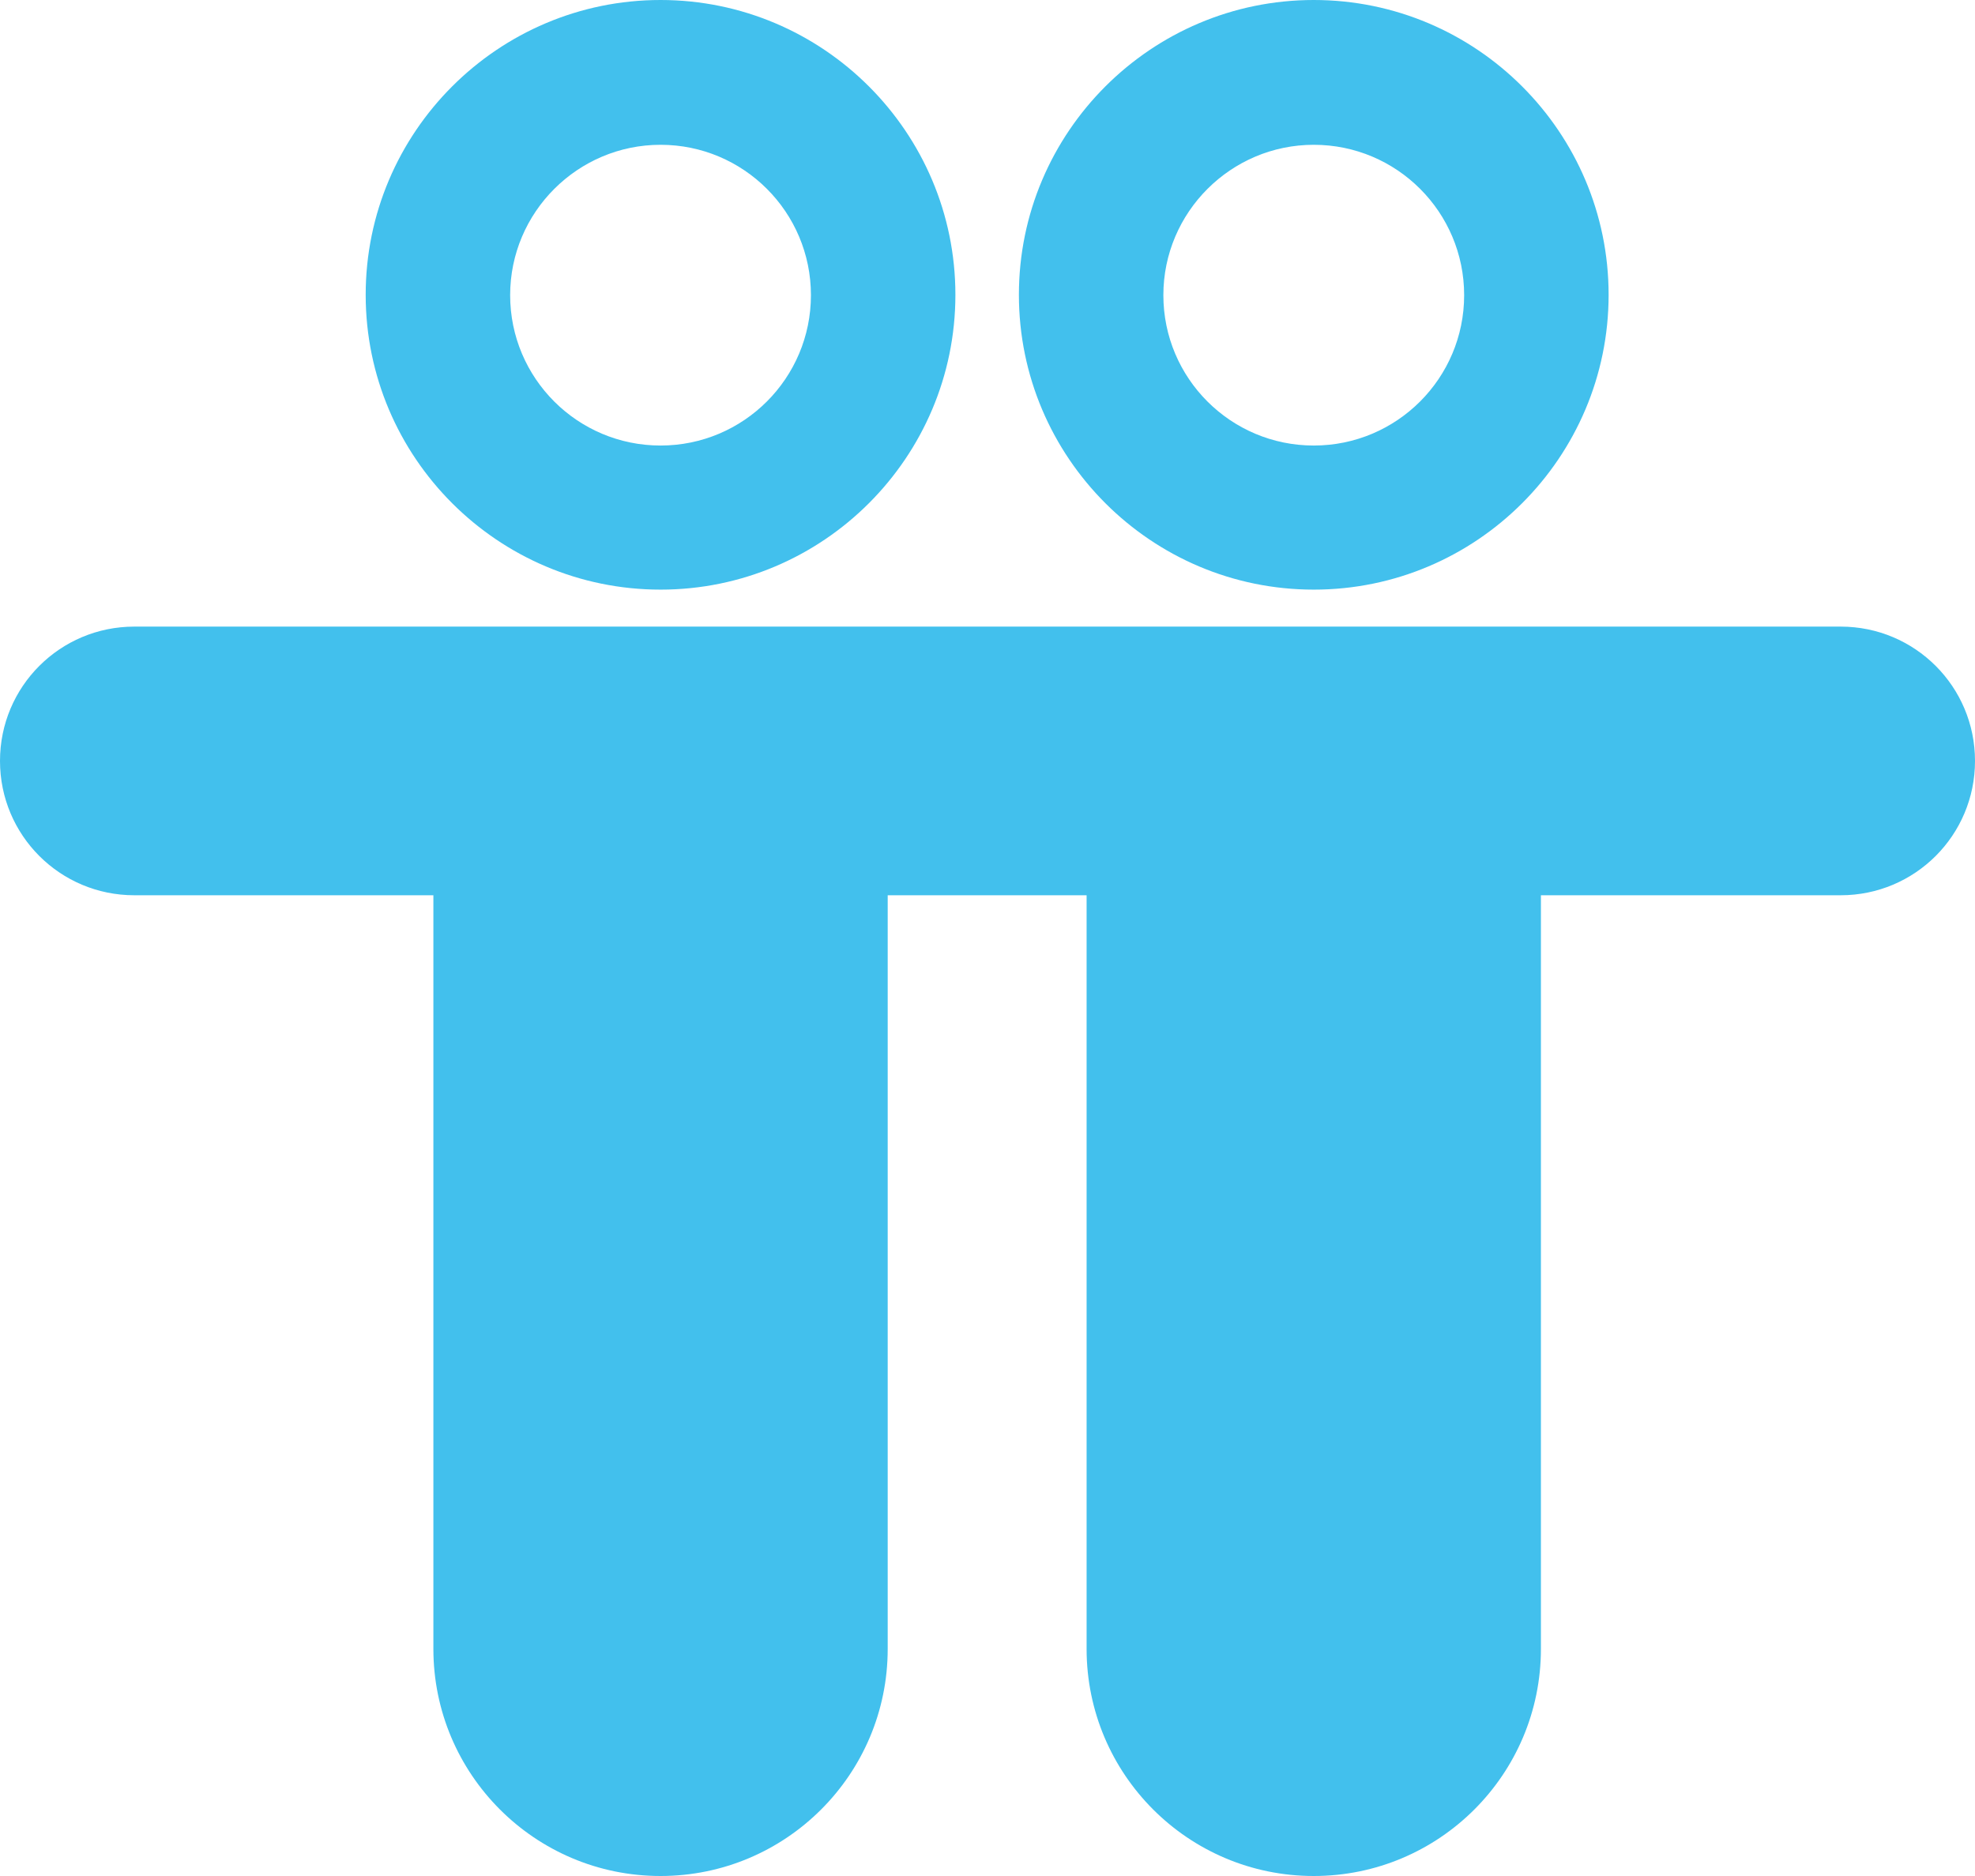
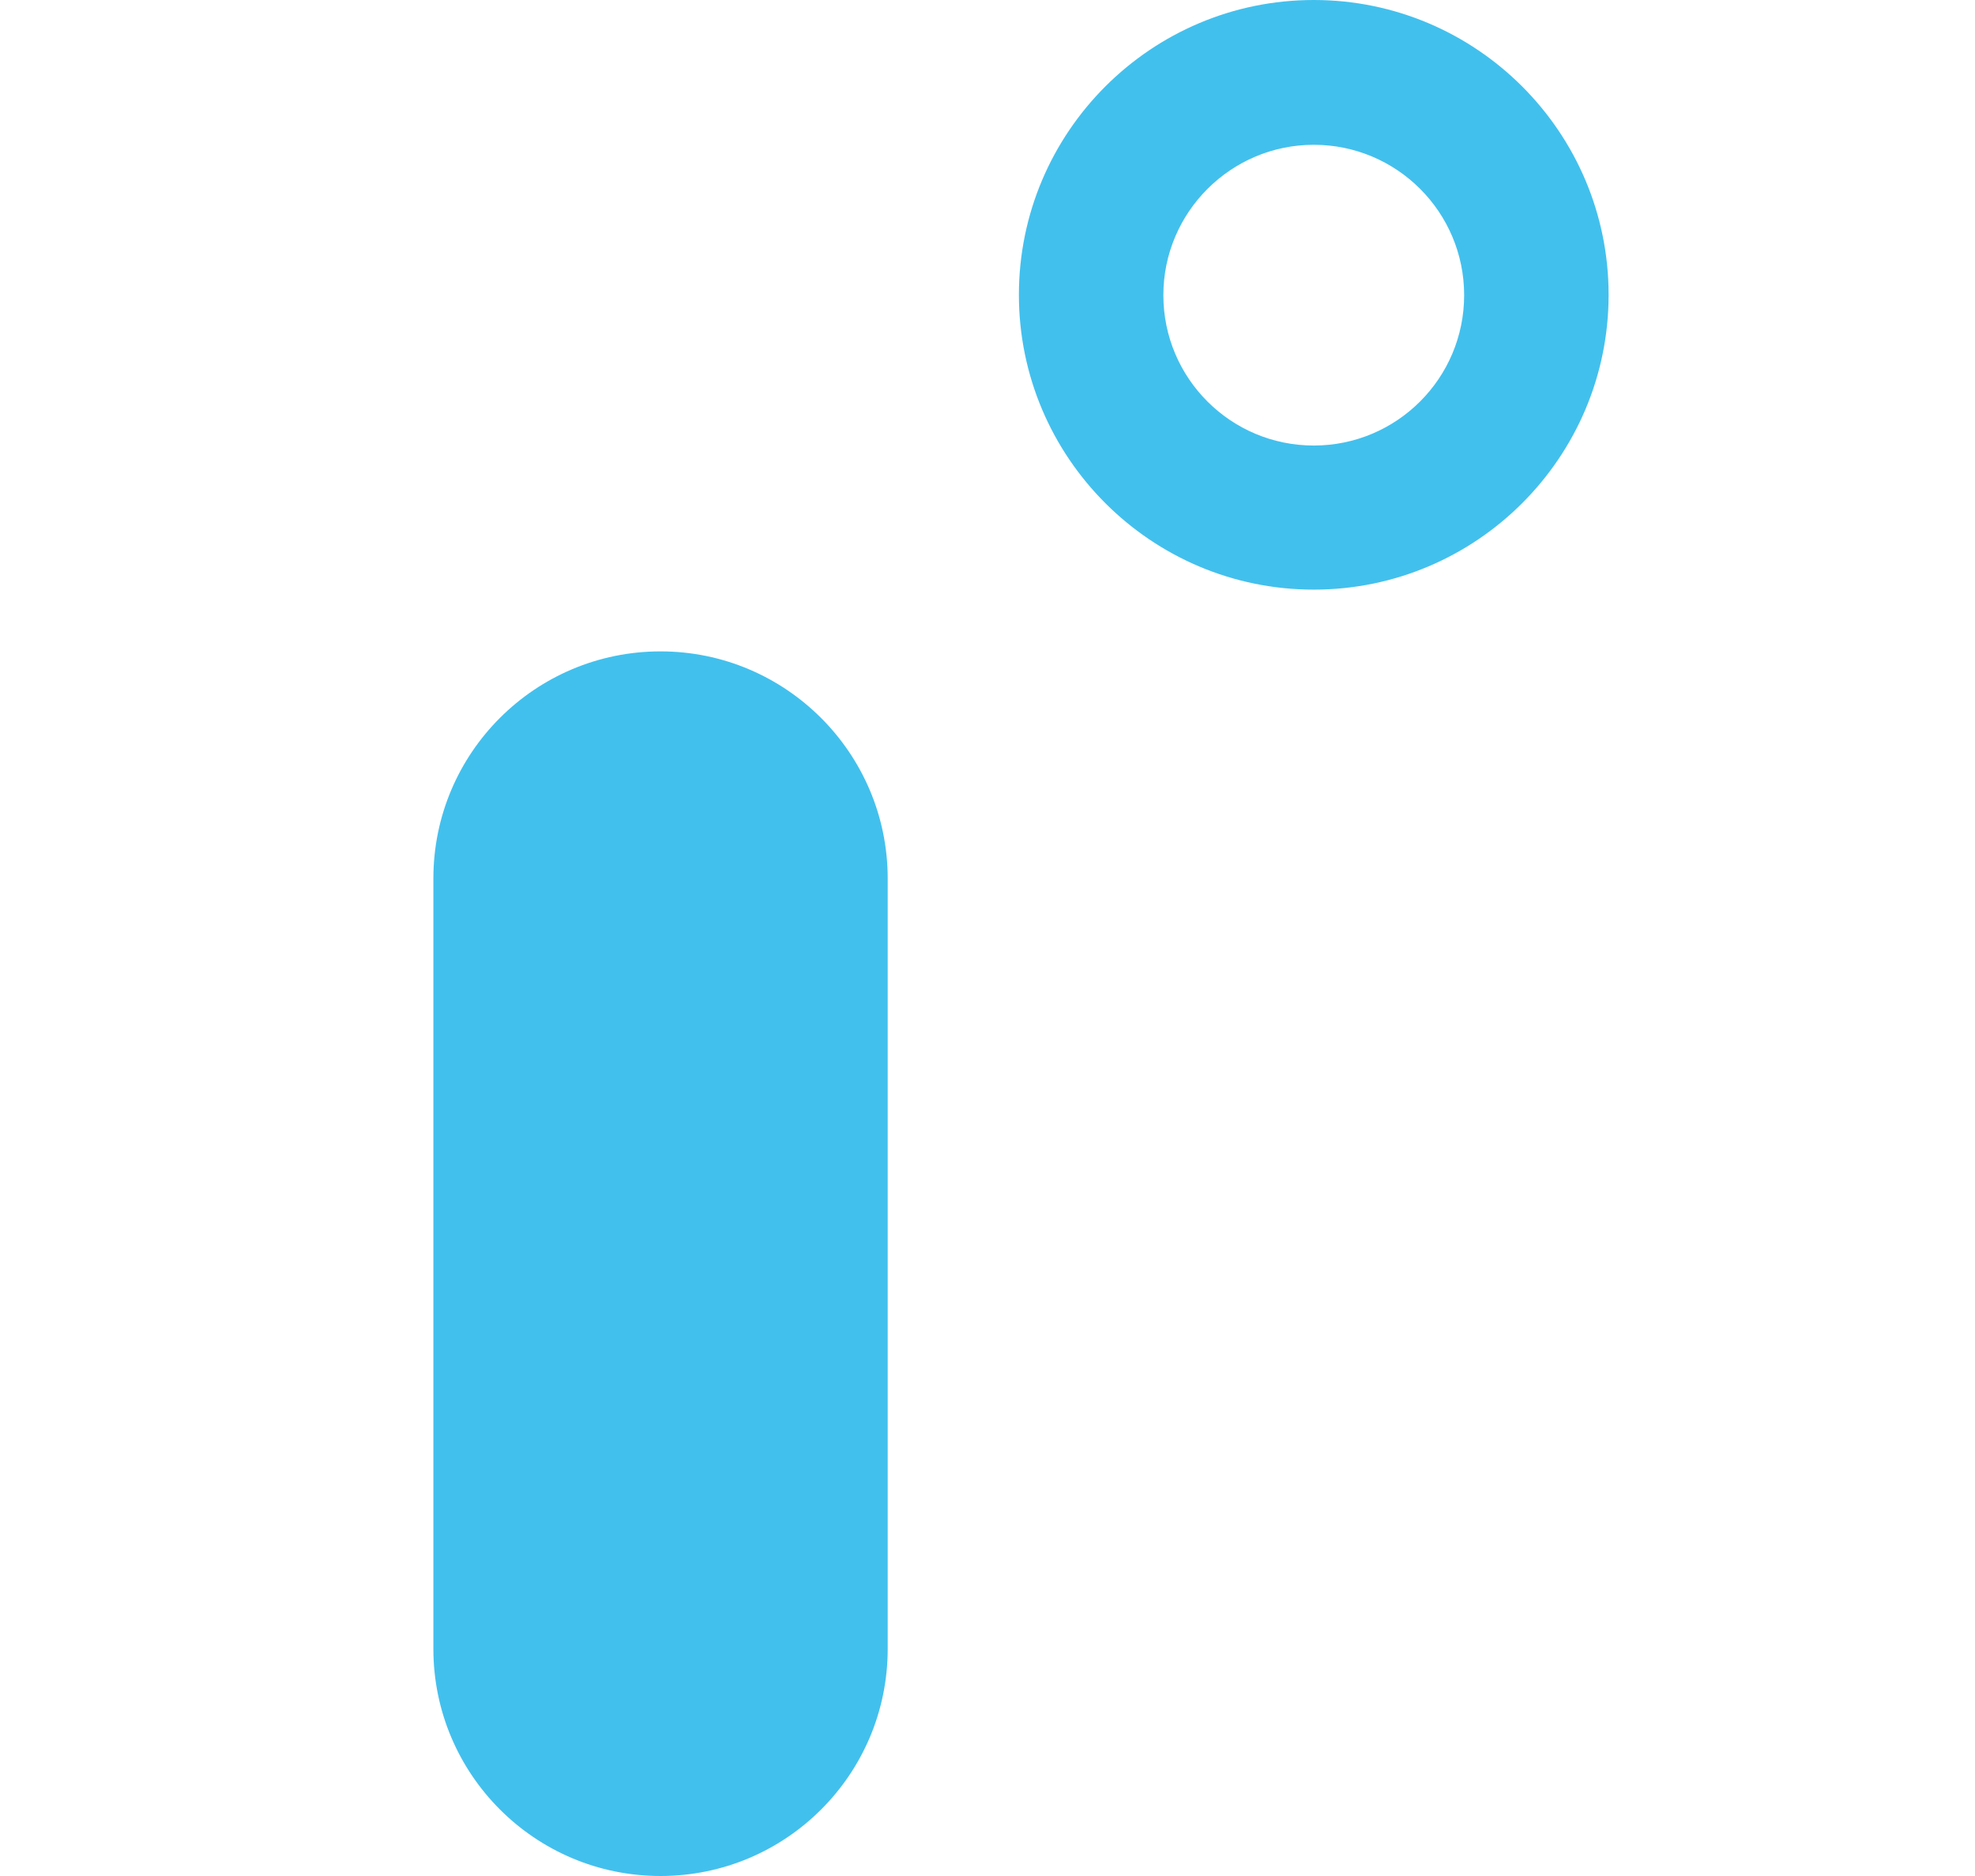
<svg xmlns="http://www.w3.org/2000/svg" id="Calque_2" data-name="Calque 2" viewBox="0 0 56.6 53.77">
  <defs>
    <style>
      .cls-1 {
        fill: #42c0ed;
      }
    </style>
  </defs>
  <g id="Calque_1-2" data-name="Calque 1">
    <g id="Logo3">
      <g id="Logo4">
-         <path class="cls-1" d="M18.93,16.9c-4.66,0-8.45-3.79-8.45-8.45S14.27,0,18.93,0s8.45,3.79,8.45,8.45-3.79,8.45-8.45,8.45ZM18.93,4.15c-2.37,0-4.31,1.93-4.31,4.31s1.93,4.31,4.31,4.31,4.31-1.93,4.31-4.31-1.93-4.31-4.31-4.31Z" />
        <path class="cls-1" d="M37.65,16.9c-4.66,0-8.45-3.79-8.45-8.45S32.99,0,37.65,0s8.45,3.79,8.45,8.45-3.79,8.45-8.45,8.45ZM37.65,4.15c-2.37,0-4.31,1.93-4.31,4.31s1.93,4.31,4.31,4.31,4.31-1.93,4.31-4.31-1.93-4.31-4.31-4.31Z" />
        <path class="cls-1" d="M18.93,53.77c-3.6,0-6.51-2.92-6.51-6.51v-22.08c0-3.6,2.92-6.51,6.51-6.51s6.51,2.92,6.51,6.51v22.08c0,3.6-2.92,6.51-6.51,6.51Z" />
-         <path class="cls-1" d="M37.65,53.77c-3.6,0-6.51-2.92-6.51-6.51v-21.71c0-3.6,2.92-6.51,6.51-6.51s6.51,2.92,6.51,6.51v21.71c0,3.6-2.92,6.51-6.51,6.51Z" />
-         <path class="cls-1" d="M52.75,25.66H3.85c-2.13,0-3.85-1.72-3.85-3.85s1.72-3.85,3.85-3.85h48.9c2.13,0,3.85,1.72,3.85,3.85s-1.72,3.85-3.85,3.85Z" />
      </g>
    </g>
  </g>
</svg>